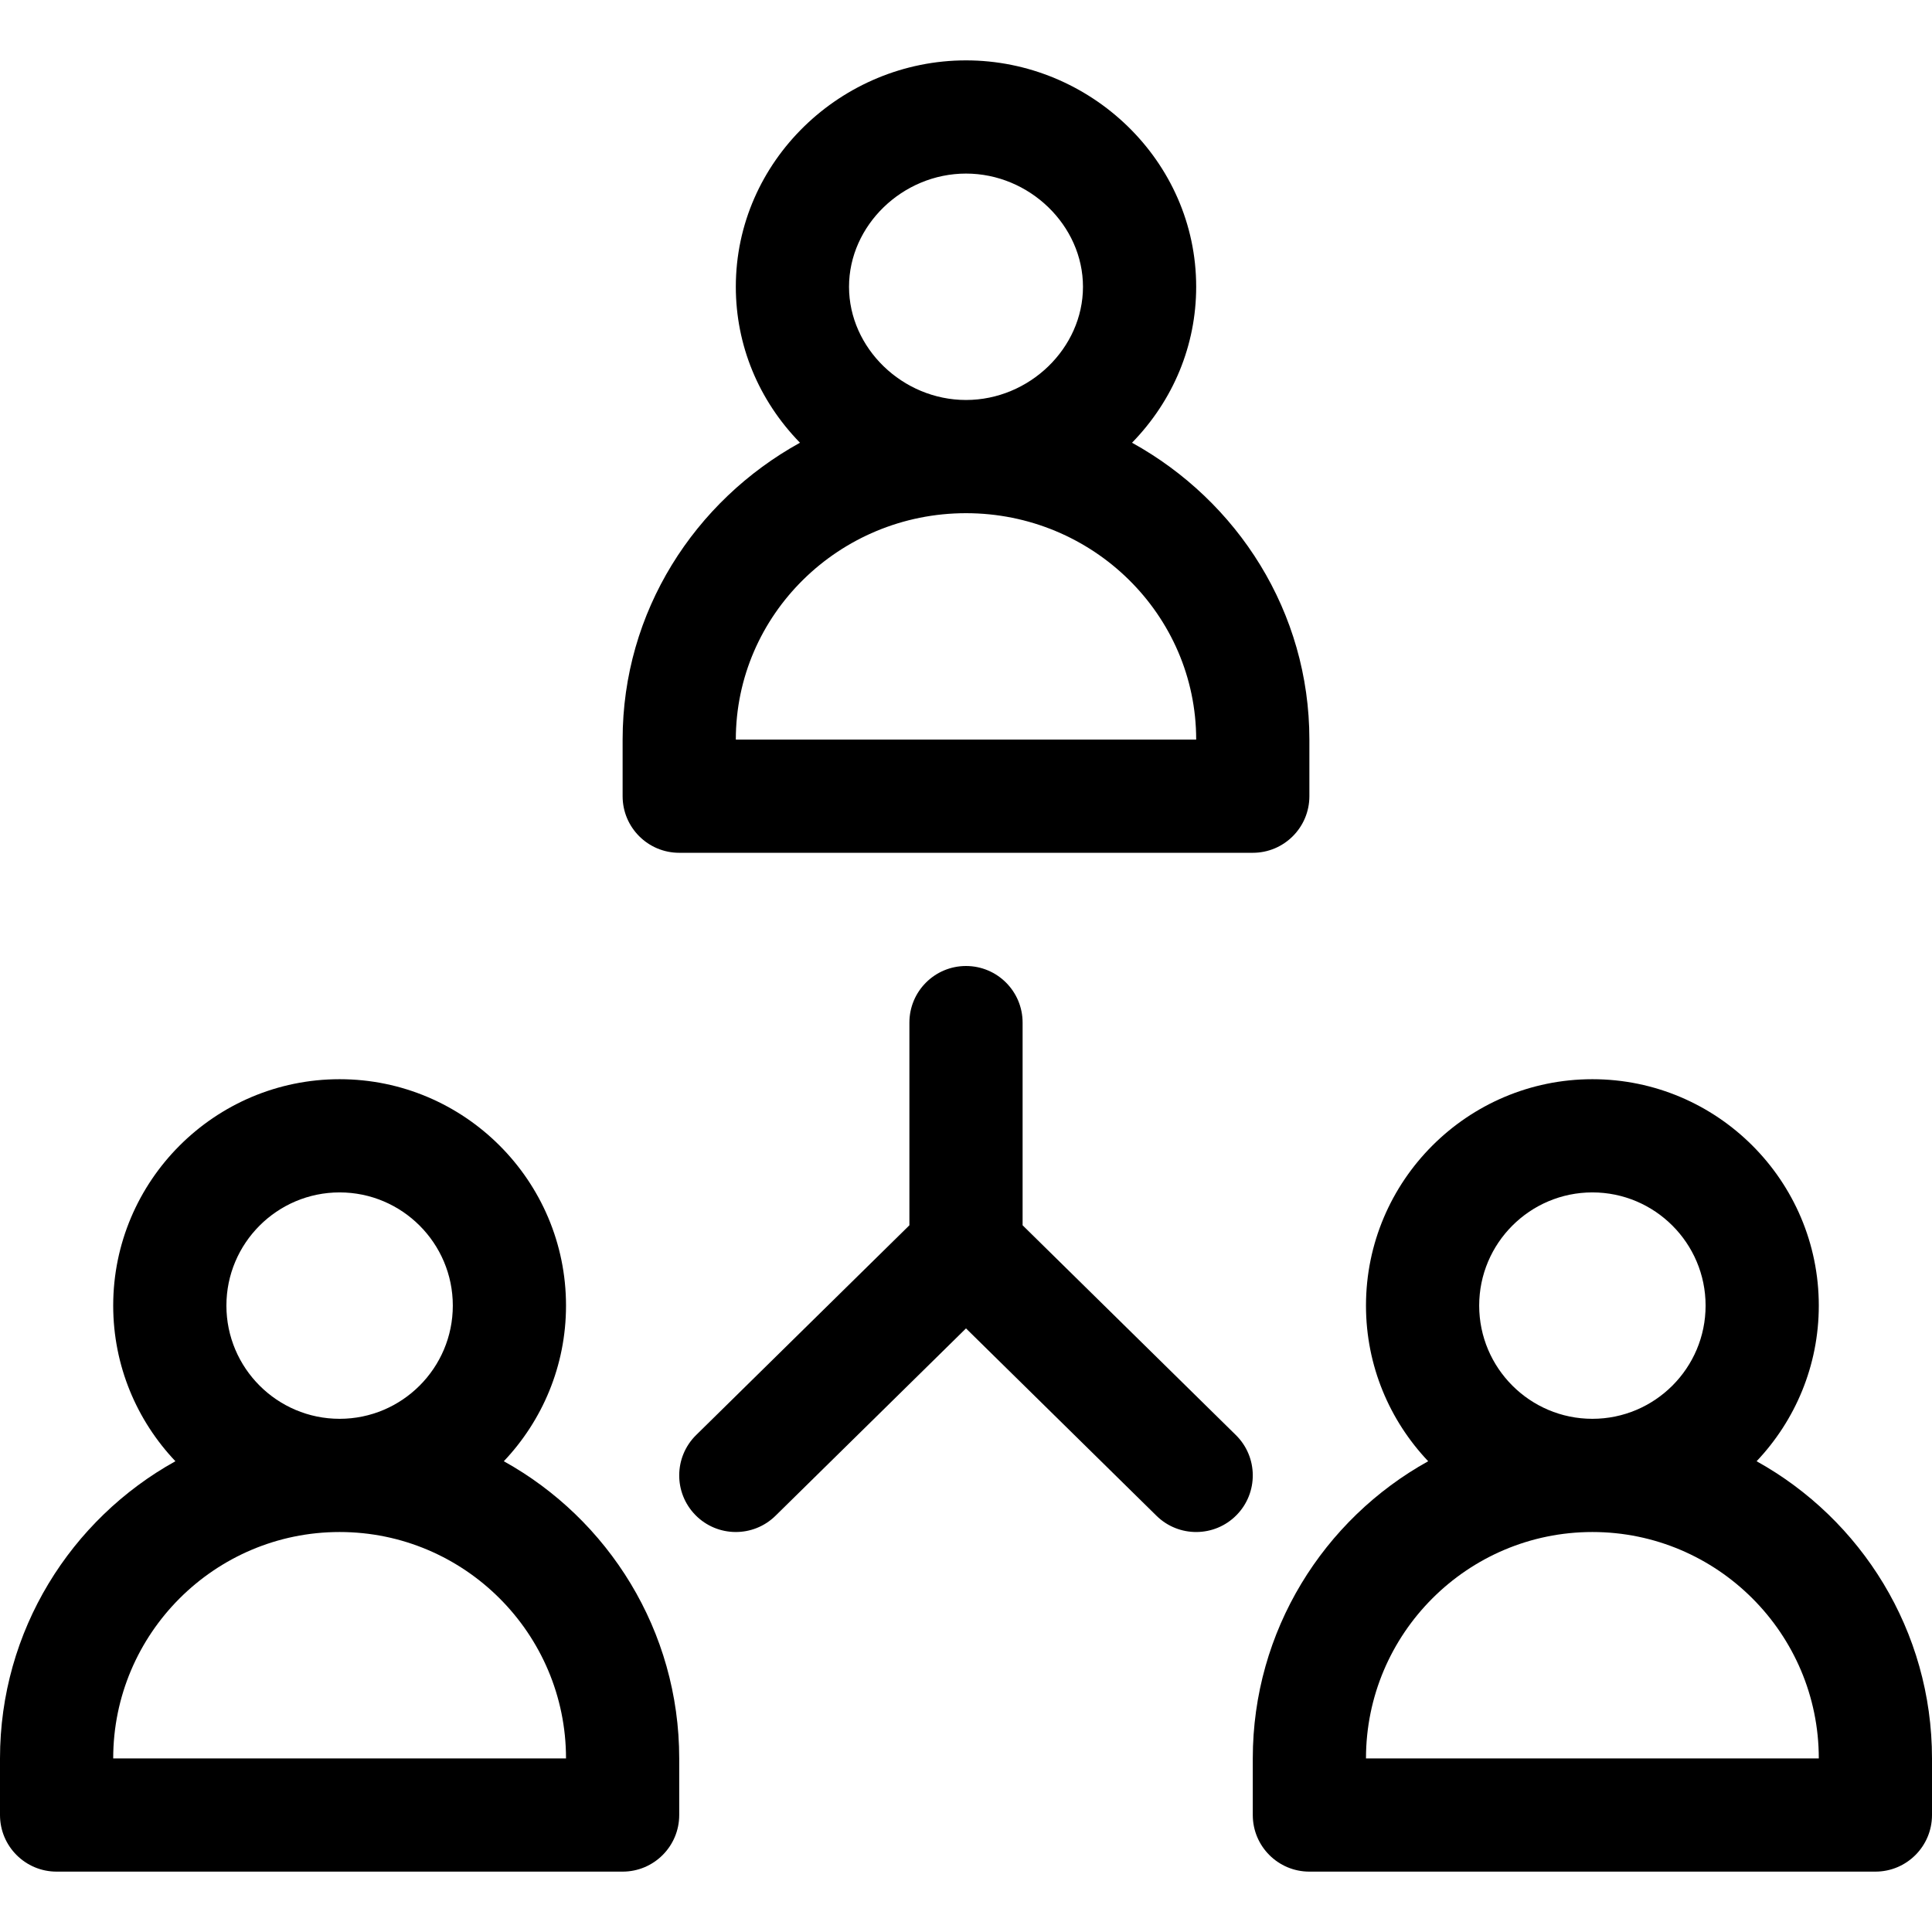
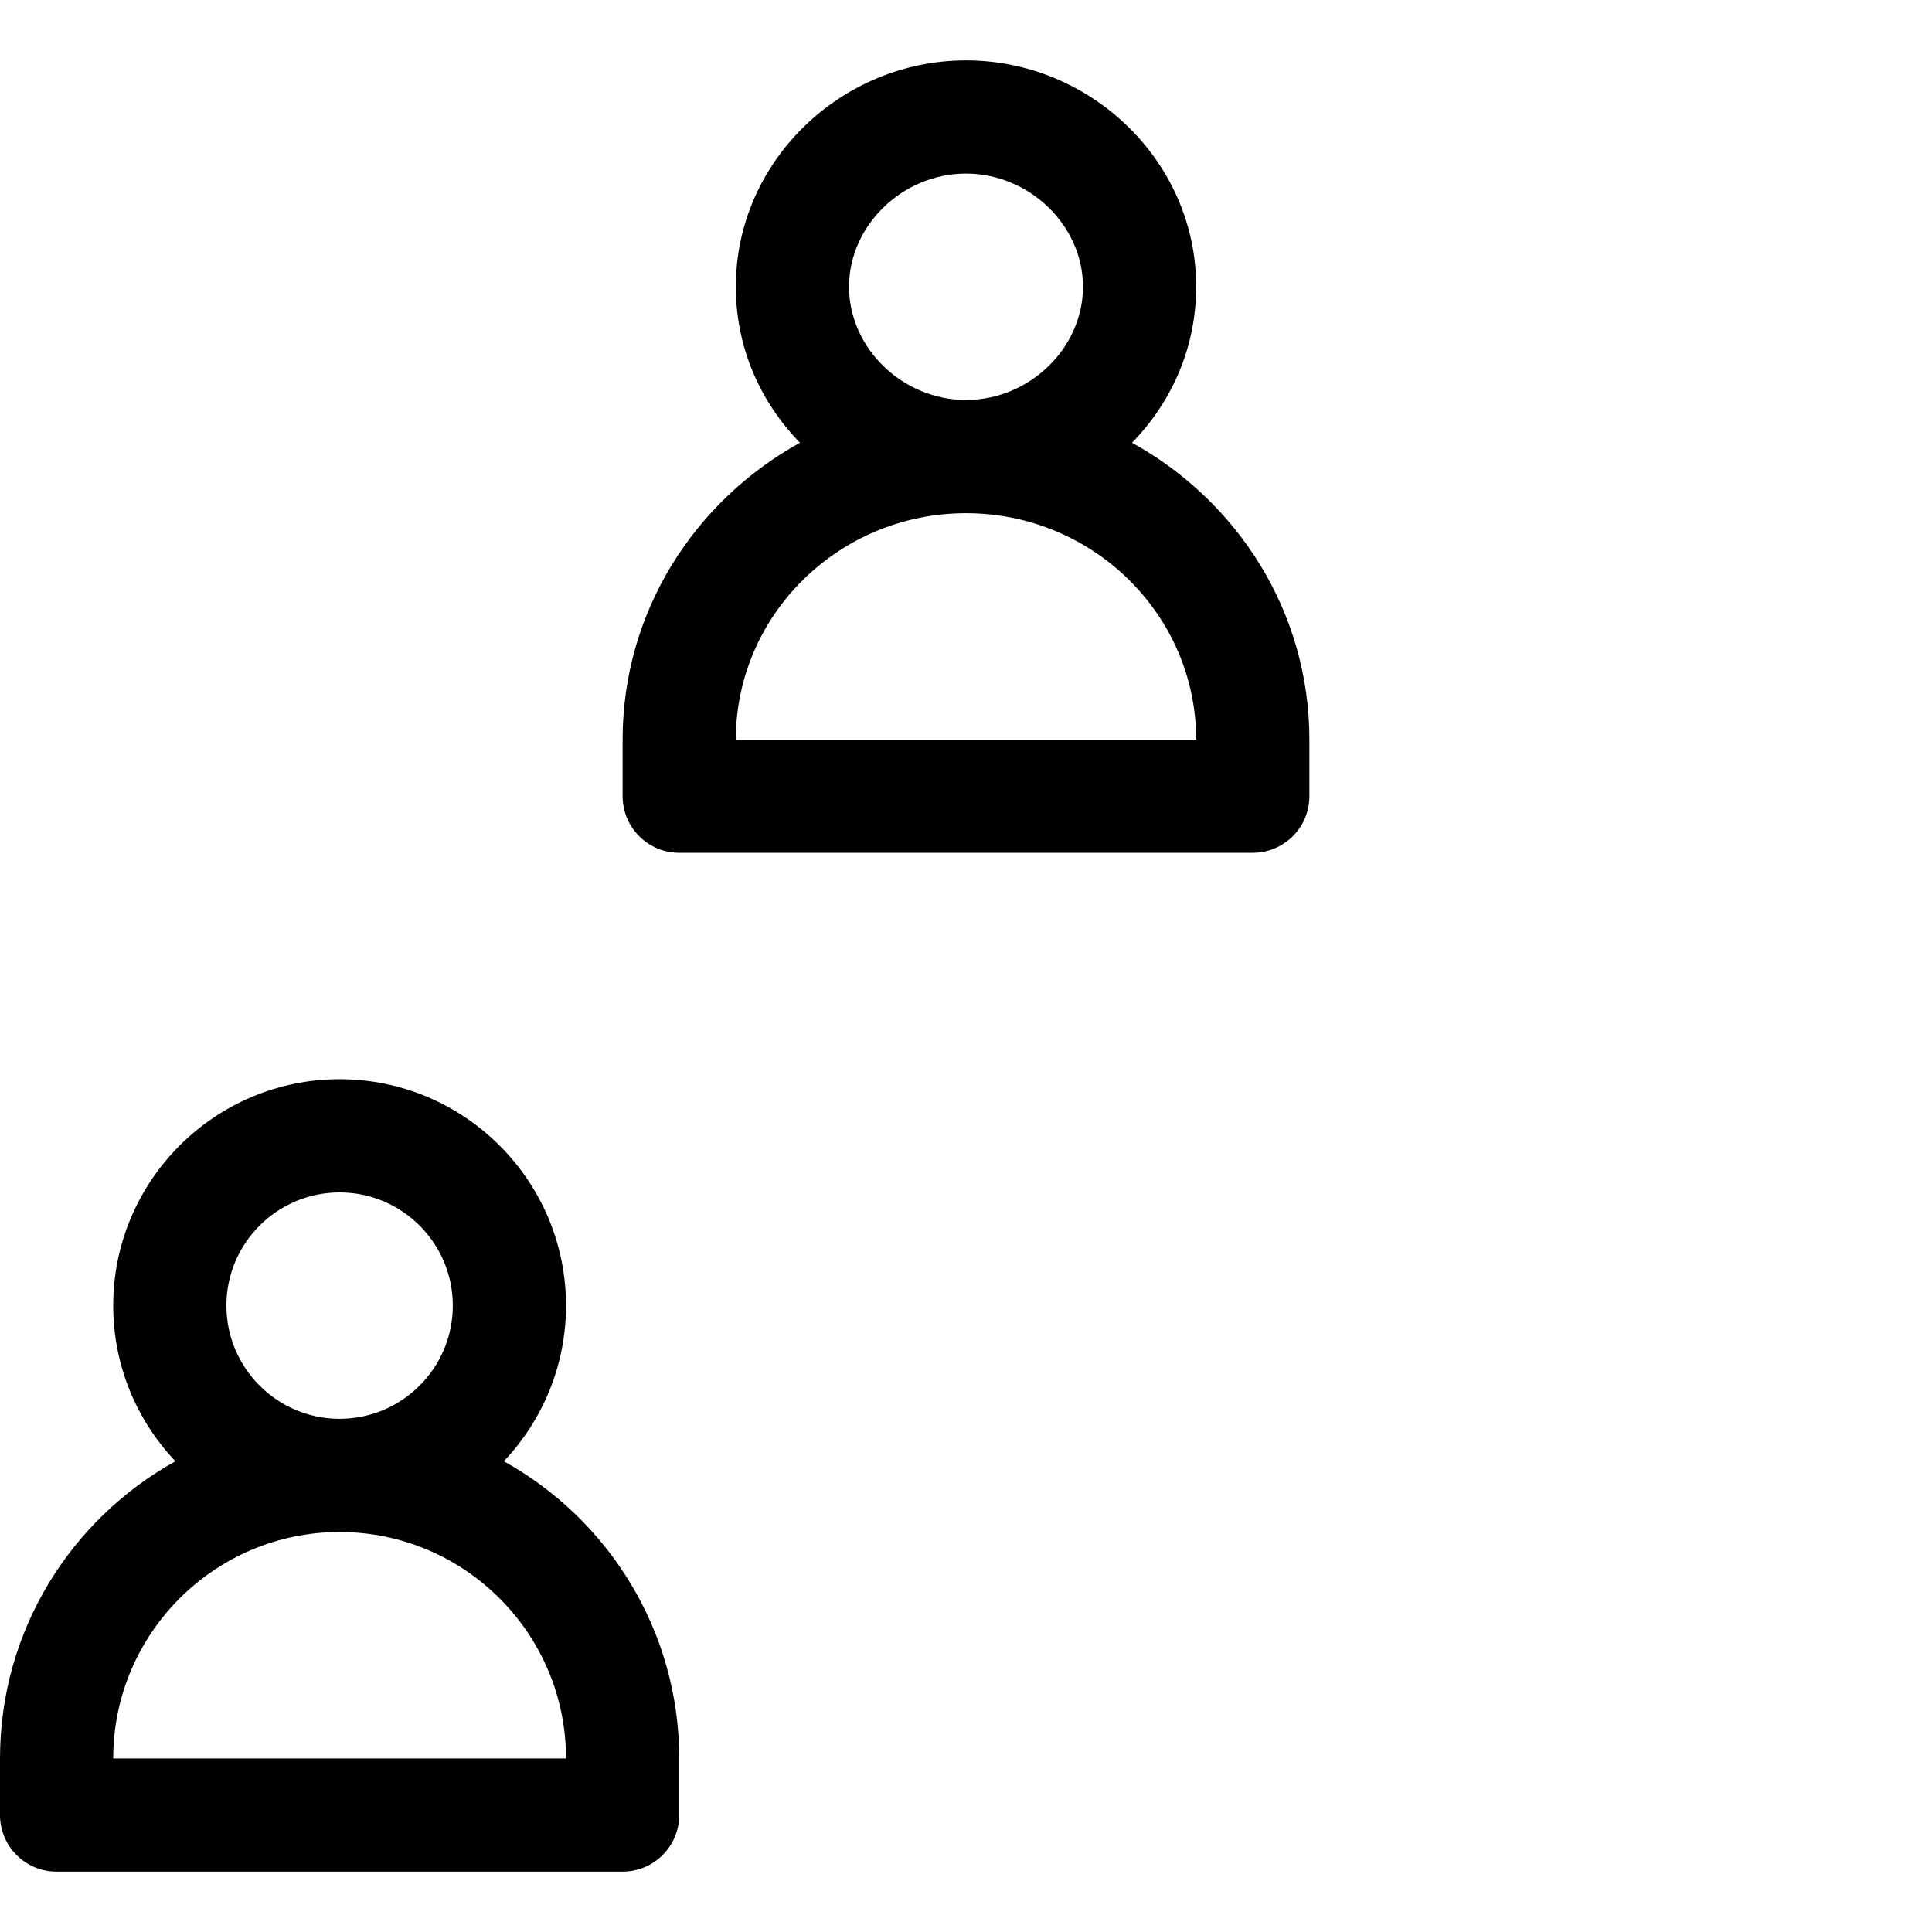
<svg xmlns="http://www.w3.org/2000/svg" id="Capa_1" x="0px" y="0px" viewBox="0 0 512 512" style="enable-background:new 0 0 512 512;" xml:space="preserve">
  <g>
    <g>
      <path d="M299.999,117.328C310.966,106.076,317,91.475,317,76c0-33.385-28.041-60-61-60c-33.02,0-61,26.676-61,60    c0,15.475,6.033,30.076,17,41.328c-27.902,15.417-47,44.719-47,78.672v15c0,8.284,6.716,15,15,15h152c8.284,0,15-6.716,15-15v-15    C347,162.183,328.017,132.809,299.999,117.328z M256,46c16.804,0,31,13.738,31,30s-14.196,30-31,30c-16.804,0-31-13.738-31-30    S239.196,46,256,46z M195,196c0-33.084,27.364-60,61-60s61,26.916,61,60H195z" />
    </g>
  </g>
  <g>
    <g>
-       <path d="M465.516,387.243C475.72,376.482,482,361.965,482,346c0-33.084-26.916-60-60-60s-60,26.916-60,60    c0,15.965,6.28,30.482,16.484,41.243C350.79,402.606,332,432.148,332,466v15c0,8.284,6.716,15,15,15h150c8.284,0,15-6.716,15-15    v-15C512,432.148,493.21,402.606,465.516,387.243z M422,316c16.542,0,30,13.458,30,30s-13.458,30-30,30s-30-13.458-30-30    S405.458,316,422,316z M362,466c0-33.084,26.916-60,60-60s60,26.916,60,60H362z" />
-     </g>
+       </g>
  </g>
  <g>
    <g>
      <path d="M133.516,387.243C143.72,376.482,150,361.965,150,346c0-33.084-26.916-60-60-60s-60,26.916-60,60    c0,15.965,6.28,30.482,16.484,41.243C18.79,402.606,0,432.148,0,466v15c0,8.284,6.716,15,15,15h150c8.284,0,15-6.716,15-15v-15    C180,432.148,161.21,402.606,133.516,387.243z M90,316c16.542,0,30,13.458,30,30s-13.458,30-30,30s-30-13.458-30-30    S73.458,316,90,316z M30,466c0-33.084,26.916-60,60-60s60,26.916,60,60H30z" />
    </g>
  </g>
  <g>
    <g>
-       <path d="M327.518,380.307L271,324.714V271c0-8.284-6.716-15-15-15s-15,6.716-15,15v53.714l-56.519,55.592    c-5.906,5.809-5.984,15.306-0.175,21.212c5.807,5.904,15.304,5.986,21.212,0.175L256,352.04l50.481,49.654    c5.904,5.808,15.401,5.732,21.213-0.175C333.503,395.613,333.424,386.116,327.518,380.307z" />
-     </g>
+       </g>
  </g>
  <g>
</g>
  <g>
</g>
  <g>
</g>
  <g>
</g>
  <g>
</g>
  <g>
</g>
  <g>
</g>
  <g>
</g>
  <g>
</g>
  <g>
</g>
  <g>
</g>
  <g>
</g>
  <g>
</g>
  <g>
</g>
  <g>
</g>
</svg>